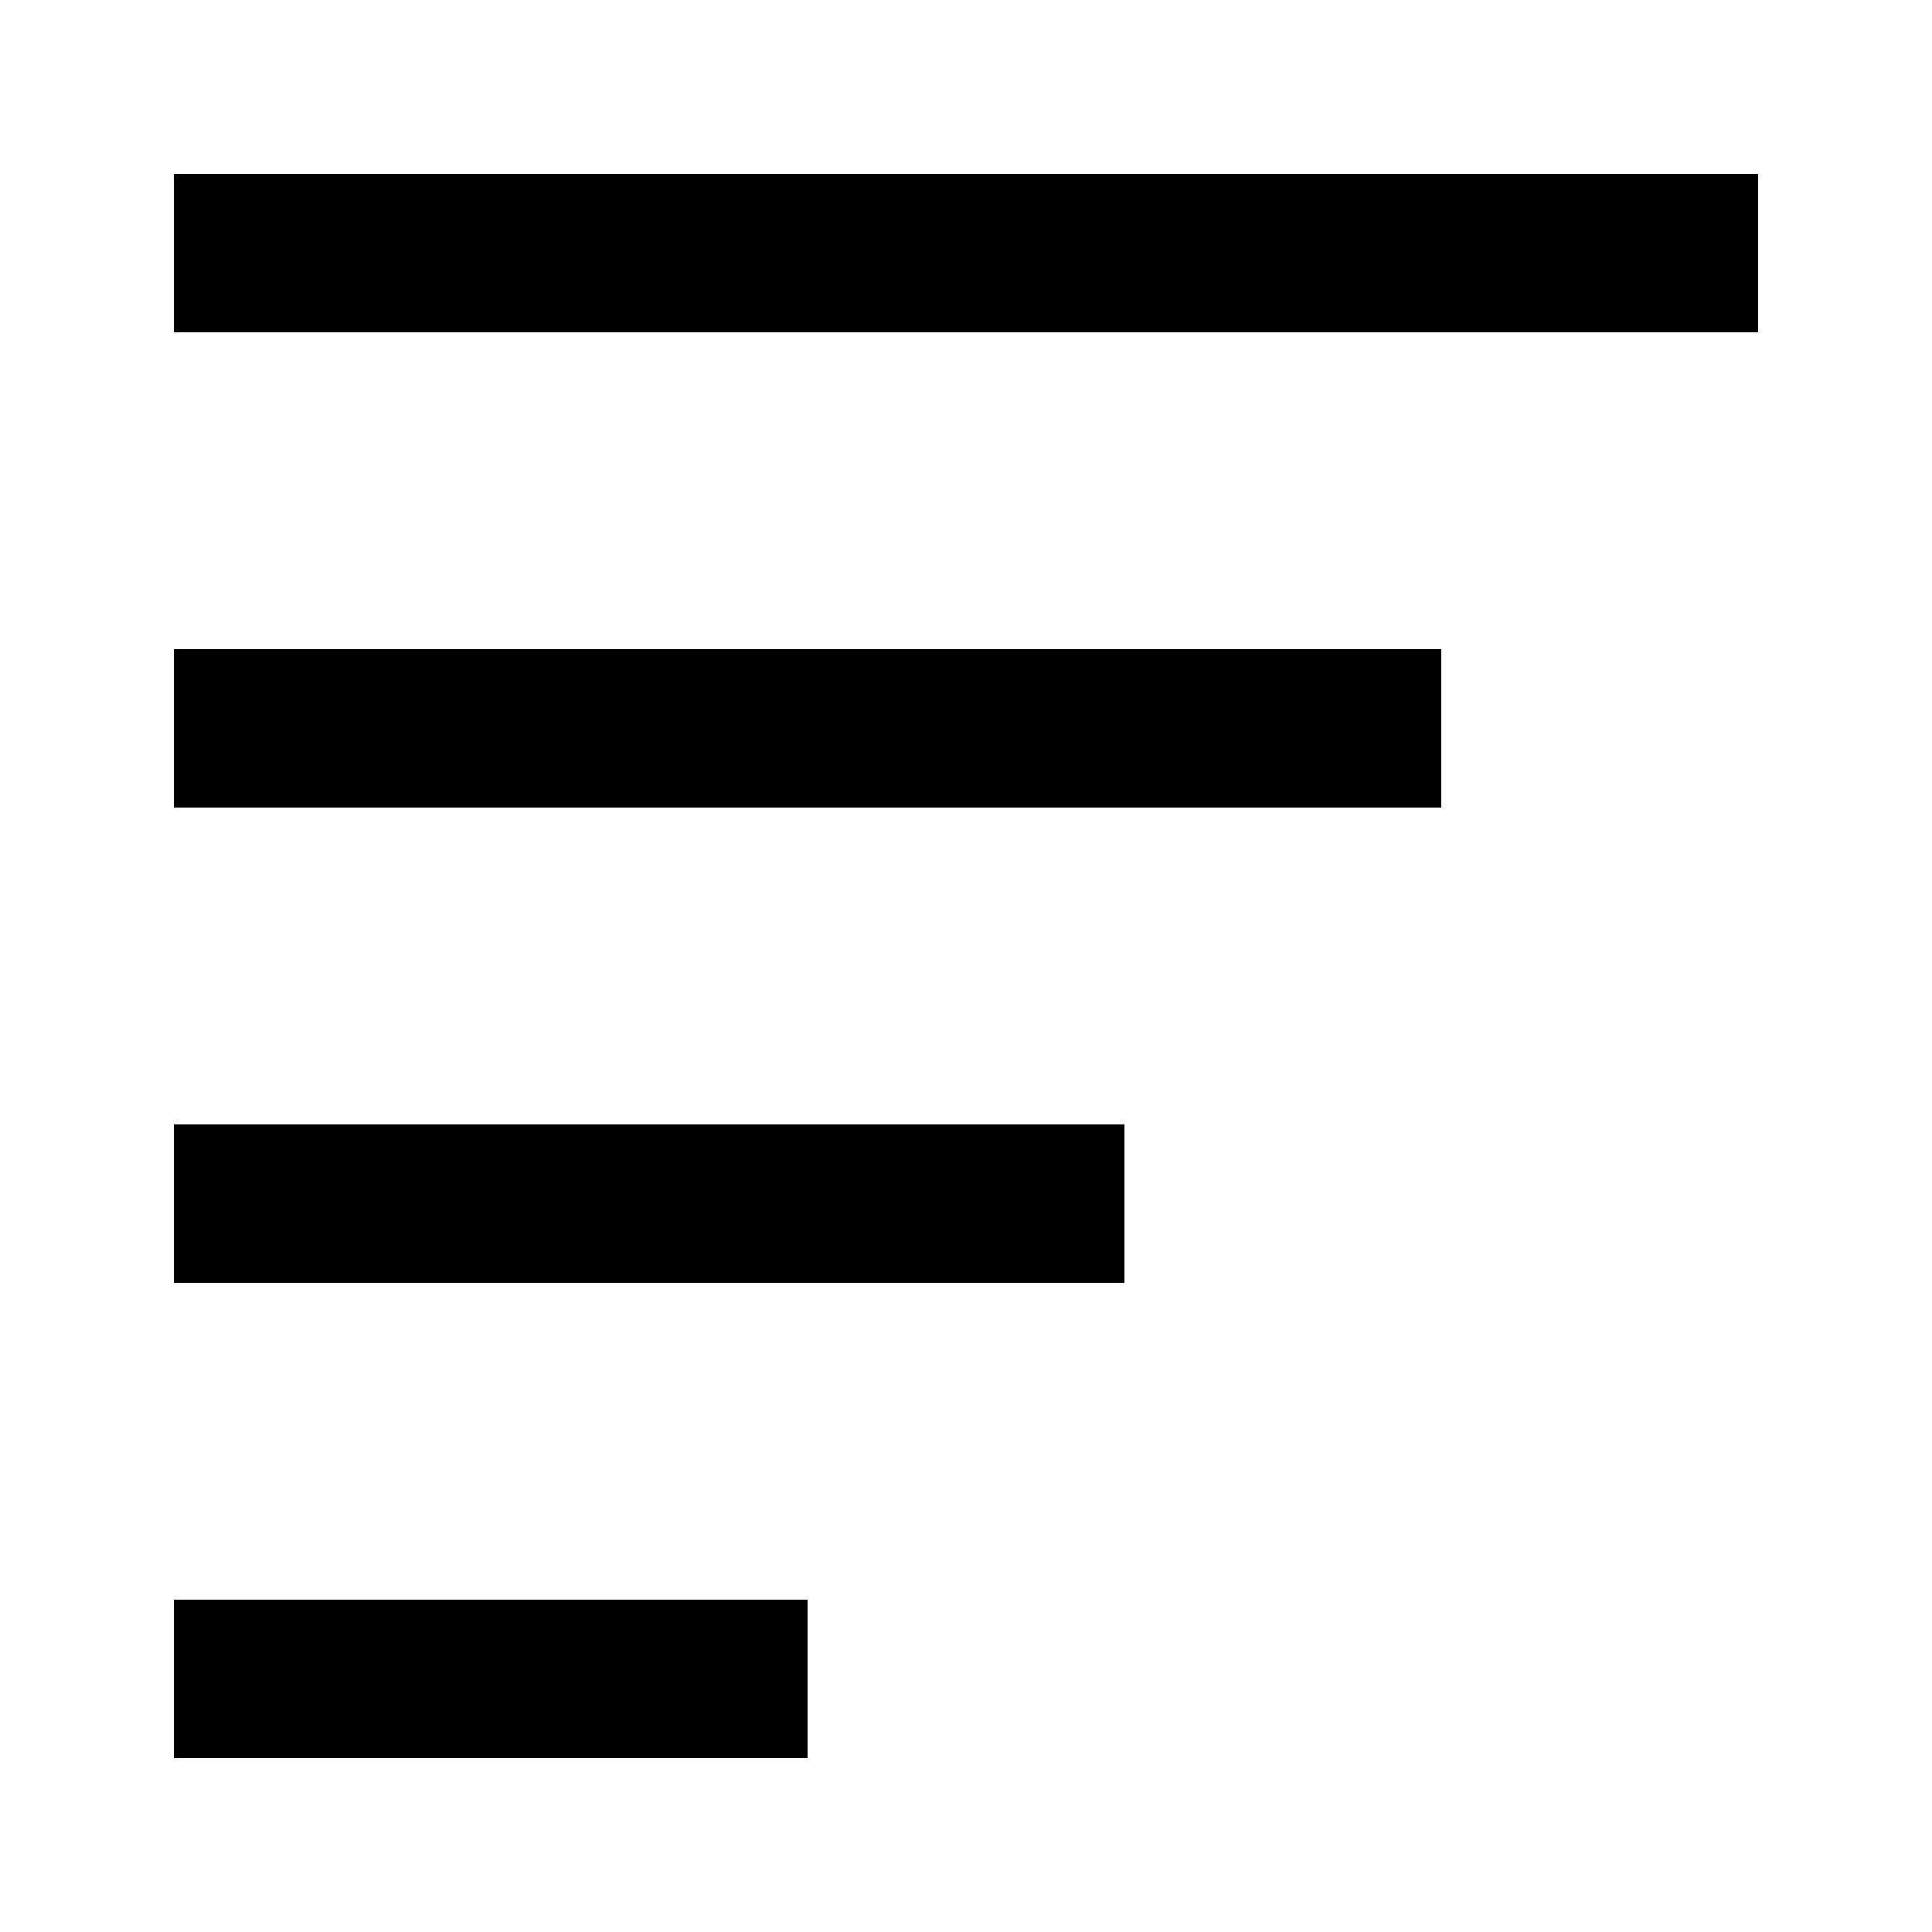
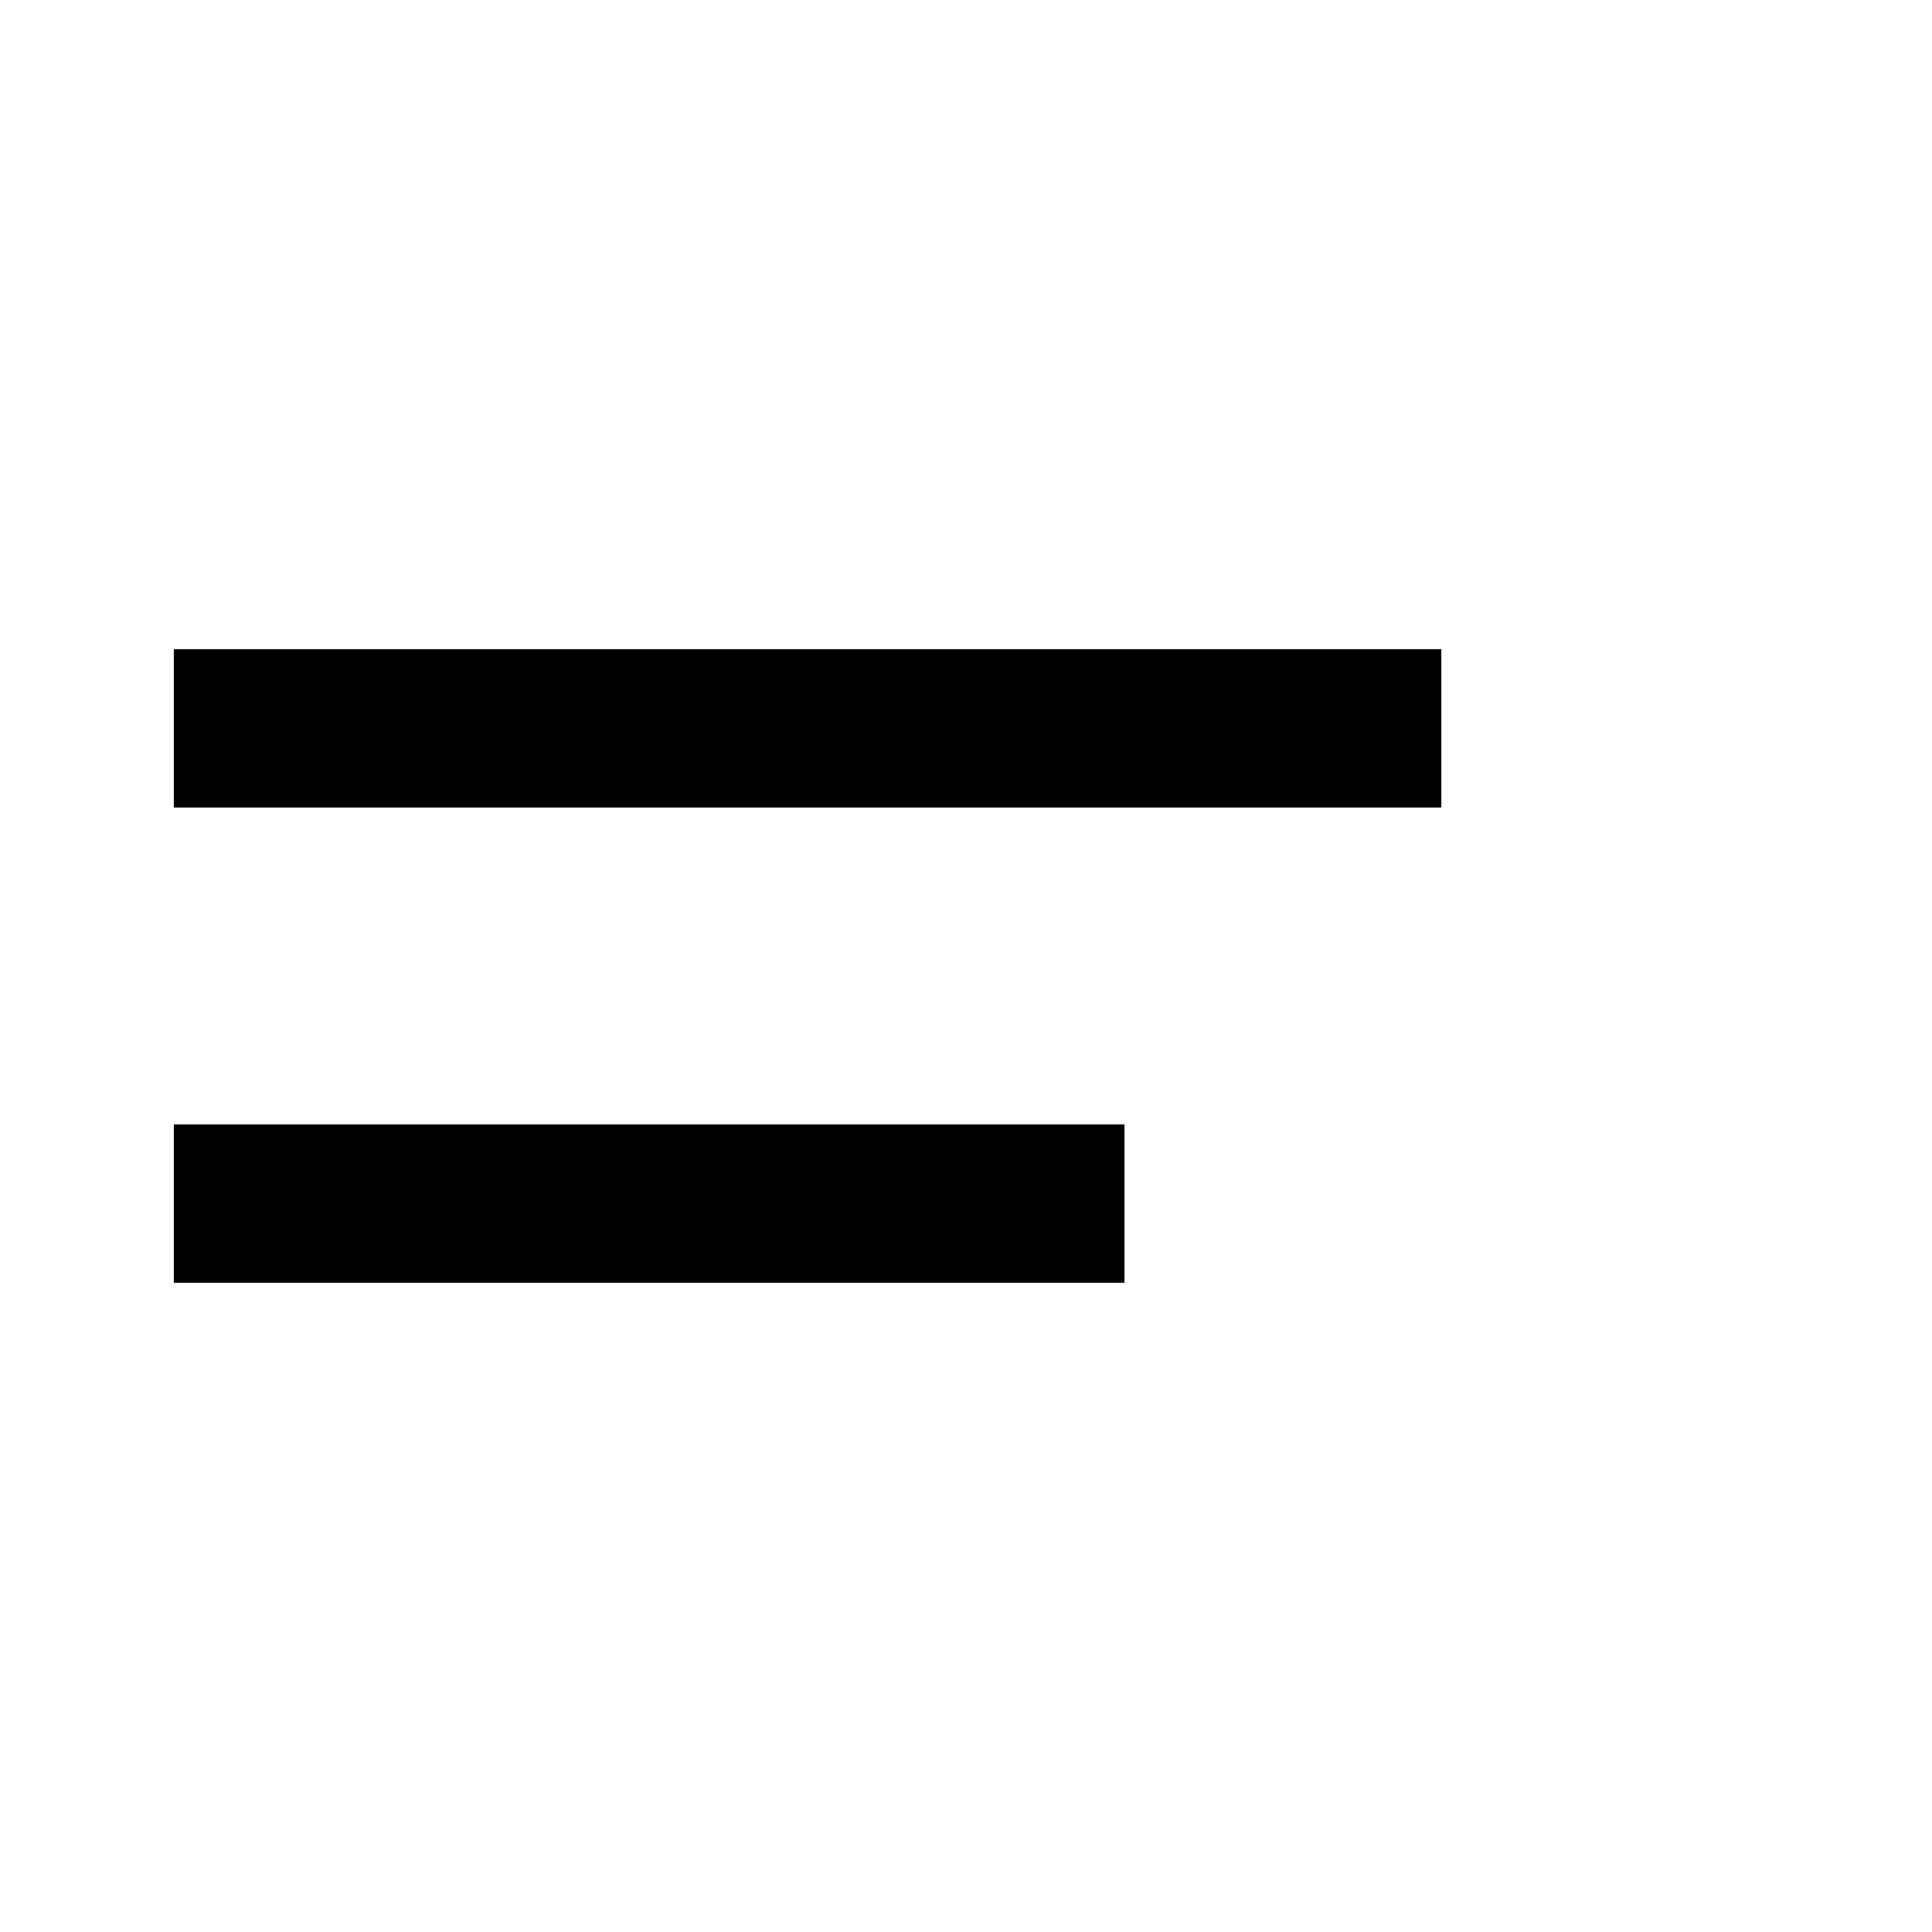
<svg xmlns="http://www.w3.org/2000/svg" fill="#000000" width="800px" height="800px" version="1.1" viewBox="144 144 512 512">
  <g>
-     <path d="m190.08 190.08h419.84v41.984h-419.84z" />
    <path d="m190.08 316.03h335.87v41.984h-335.87z" />
    <path d="m190.08 441.98h251.91v41.984h-251.91z" />
-     <path d="m190.08 567.93h167.94v41.984h-167.94z" />
  </g>
</svg>